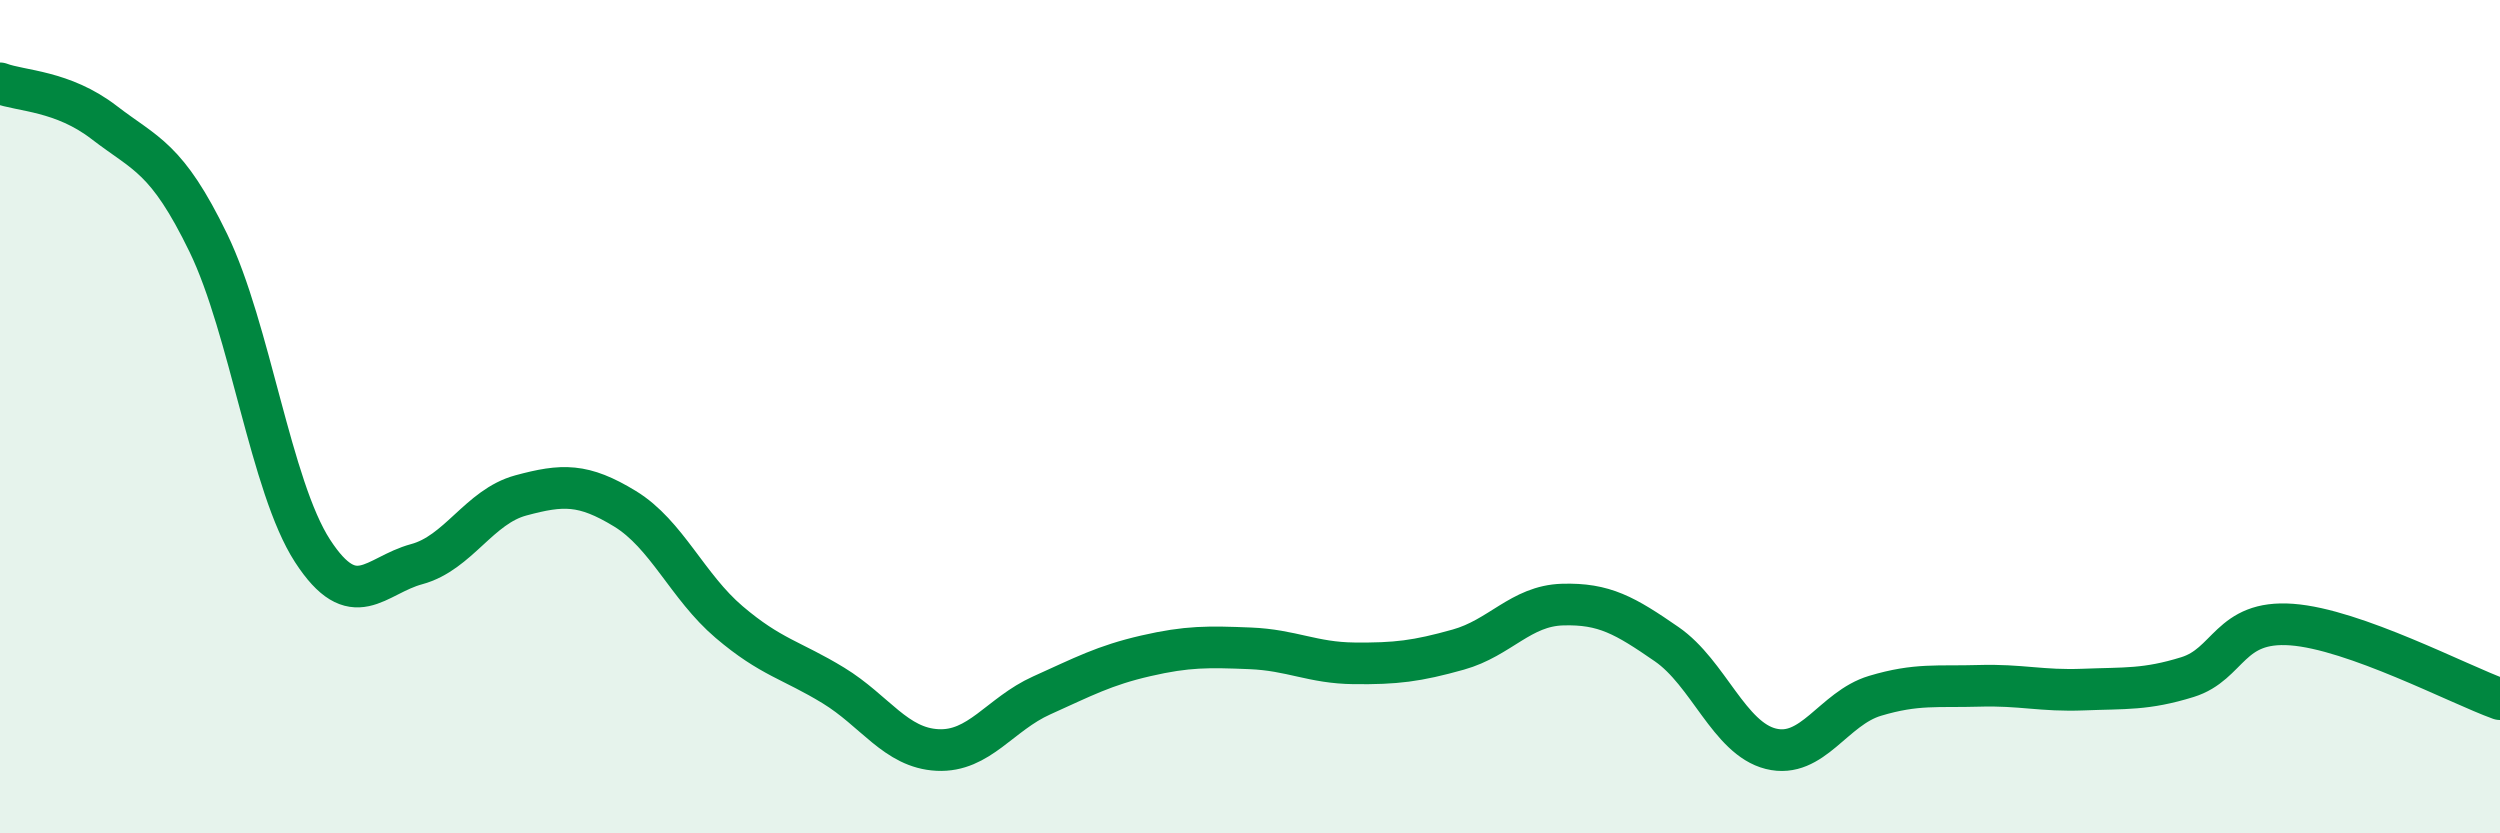
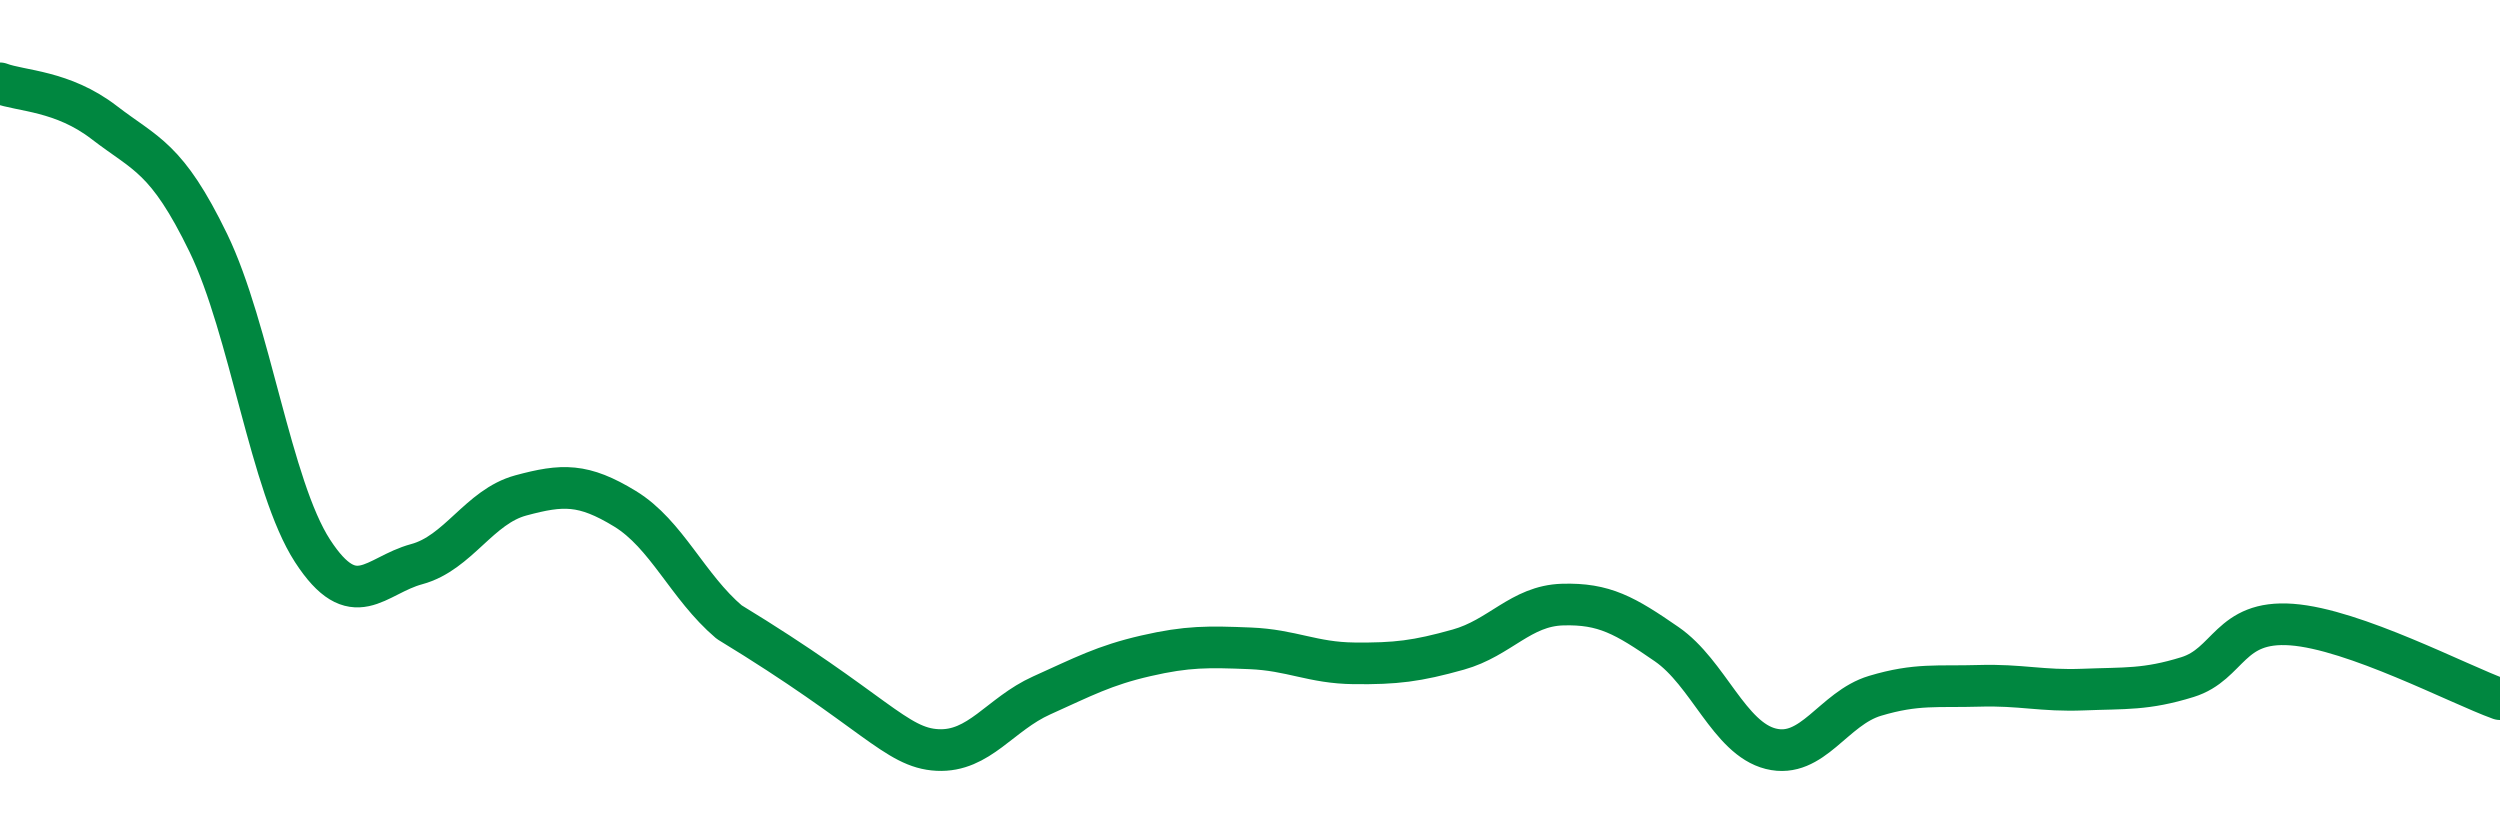
<svg xmlns="http://www.w3.org/2000/svg" width="60" height="20" viewBox="0 0 60 20">
-   <path d="M 0,2 C 0.5,2.19 1.5,2.17 2.5,2.94 C 3.5,3.71 4,3.77 5,5.83 C 6,7.89 6.5,11.68 7.5,13.22 C 8.5,14.76 9,13.81 10,13.54 C 11,13.27 11.5,12.16 12.5,11.89 C 13.5,11.62 14,11.6 15,12.21 C 16,12.82 16.5,14.08 17.5,14.93 C 18.5,15.78 19,15.84 20,16.45 C 21,17.06 21.5,17.95 22.5,18 C 23.5,18.05 24,17.14 25,16.69 C 26,16.24 26.5,15.97 27.5,15.74 C 28.5,15.51 29,15.52 30,15.56 C 31,15.6 31.5,15.91 32.5,15.92 C 33.5,15.93 34,15.87 35,15.59 C 36,15.31 36.5,14.54 37.5,14.51 C 38.5,14.48 39,14.77 40,15.46 C 41,16.15 41.5,17.72 42.5,17.97 C 43.5,18.22 44,17 45,16.7 C 46,16.4 46.5,16.49 47.5,16.46 C 48.5,16.43 49,16.59 50,16.55 C 51,16.51 51.5,16.56 52.5,16.25 C 53.5,15.94 53.5,14.88 55,14.99 C 56.5,15.1 59,16.42 60,16.78L60 20L0 20Z" fill="#008740" opacity="0.1" stroke-linecap="round" stroke-linejoin="round" />
-   <path d="M 0,2 C 0.5,2.19 1.5,2.17 2.5,2.94 C 3.5,3.71 4,3.77 5,5.83 C 6,7.89 6.5,11.68 7.5,13.22 C 8.5,14.76 9,13.81 10,13.54 C 11,13.27 11.5,12.16 12.5,11.89 C 13.5,11.62 14,11.6 15,12.21 C 16,12.82 16.5,14.08 17.5,14.93 C 18.5,15.78 19,15.84 20,16.45 C 21,17.06 21.5,17.95 22.5,18 C 23.5,18.05 24,17.14 25,16.69 C 26,16.24 26.5,15.97 27.5,15.74 C 28.5,15.51 29,15.52 30,15.56 C 31,15.6 31.5,15.91 32.5,15.92 C 33.5,15.93 34,15.87 35,15.59 C 36,15.31 36.5,14.54 37.5,14.51 C 38.5,14.48 39,14.77 40,15.46 C 41,16.15 41.5,17.72 42.5,17.97 C 43.5,18.22 44,17 45,16.7 C 46,16.4 46.5,16.49 47.5,16.46 C 48.5,16.43 49,16.59 50,16.55 C 51,16.51 51.5,16.56 52.5,16.25 C 53.5,15.94 53.5,14.88 55,14.99 C 56.5,15.1 59,16.42 60,16.78" stroke="#008740" stroke-width="1" fill="none" stroke-linecap="round" stroke-linejoin="round" />
+   <path d="M 0,2 C 0.5,2.19 1.5,2.17 2.5,2.94 C 3.5,3.71 4,3.77 5,5.83 C 6,7.89 6.5,11.68 7.5,13.22 C 8.5,14.76 9,13.81 10,13.54 C 11,13.27 11.5,12.16 12.5,11.89 C 13.5,11.62 14,11.6 15,12.21 C 16,12.82 16.5,14.08 17.5,14.93 C 21,17.06 21.5,17.95 22.5,18 C 23.5,18.05 24,17.14 25,16.69 C 26,16.24 26.5,15.97 27.5,15.74 C 28.5,15.51 29,15.52 30,15.56 C 31,15.6 31.5,15.91 32.5,15.92 C 33.5,15.93 34,15.87 35,15.59 C 36,15.31 36.5,14.54 37.5,14.51 C 38.5,14.48 39,14.77 40,15.46 C 41,16.15 41.5,17.72 42.5,17.97 C 43.5,18.22 44,17 45,16.7 C 46,16.4 46.5,16.49 47.5,16.46 C 48.5,16.43 49,16.59 50,16.55 C 51,16.51 51.5,16.56 52.5,16.25 C 53.5,15.94 53.5,14.88 55,14.99 C 56.5,15.1 59,16.42 60,16.78" stroke="#008740" stroke-width="1" fill="none" stroke-linecap="round" stroke-linejoin="round" />
</svg>